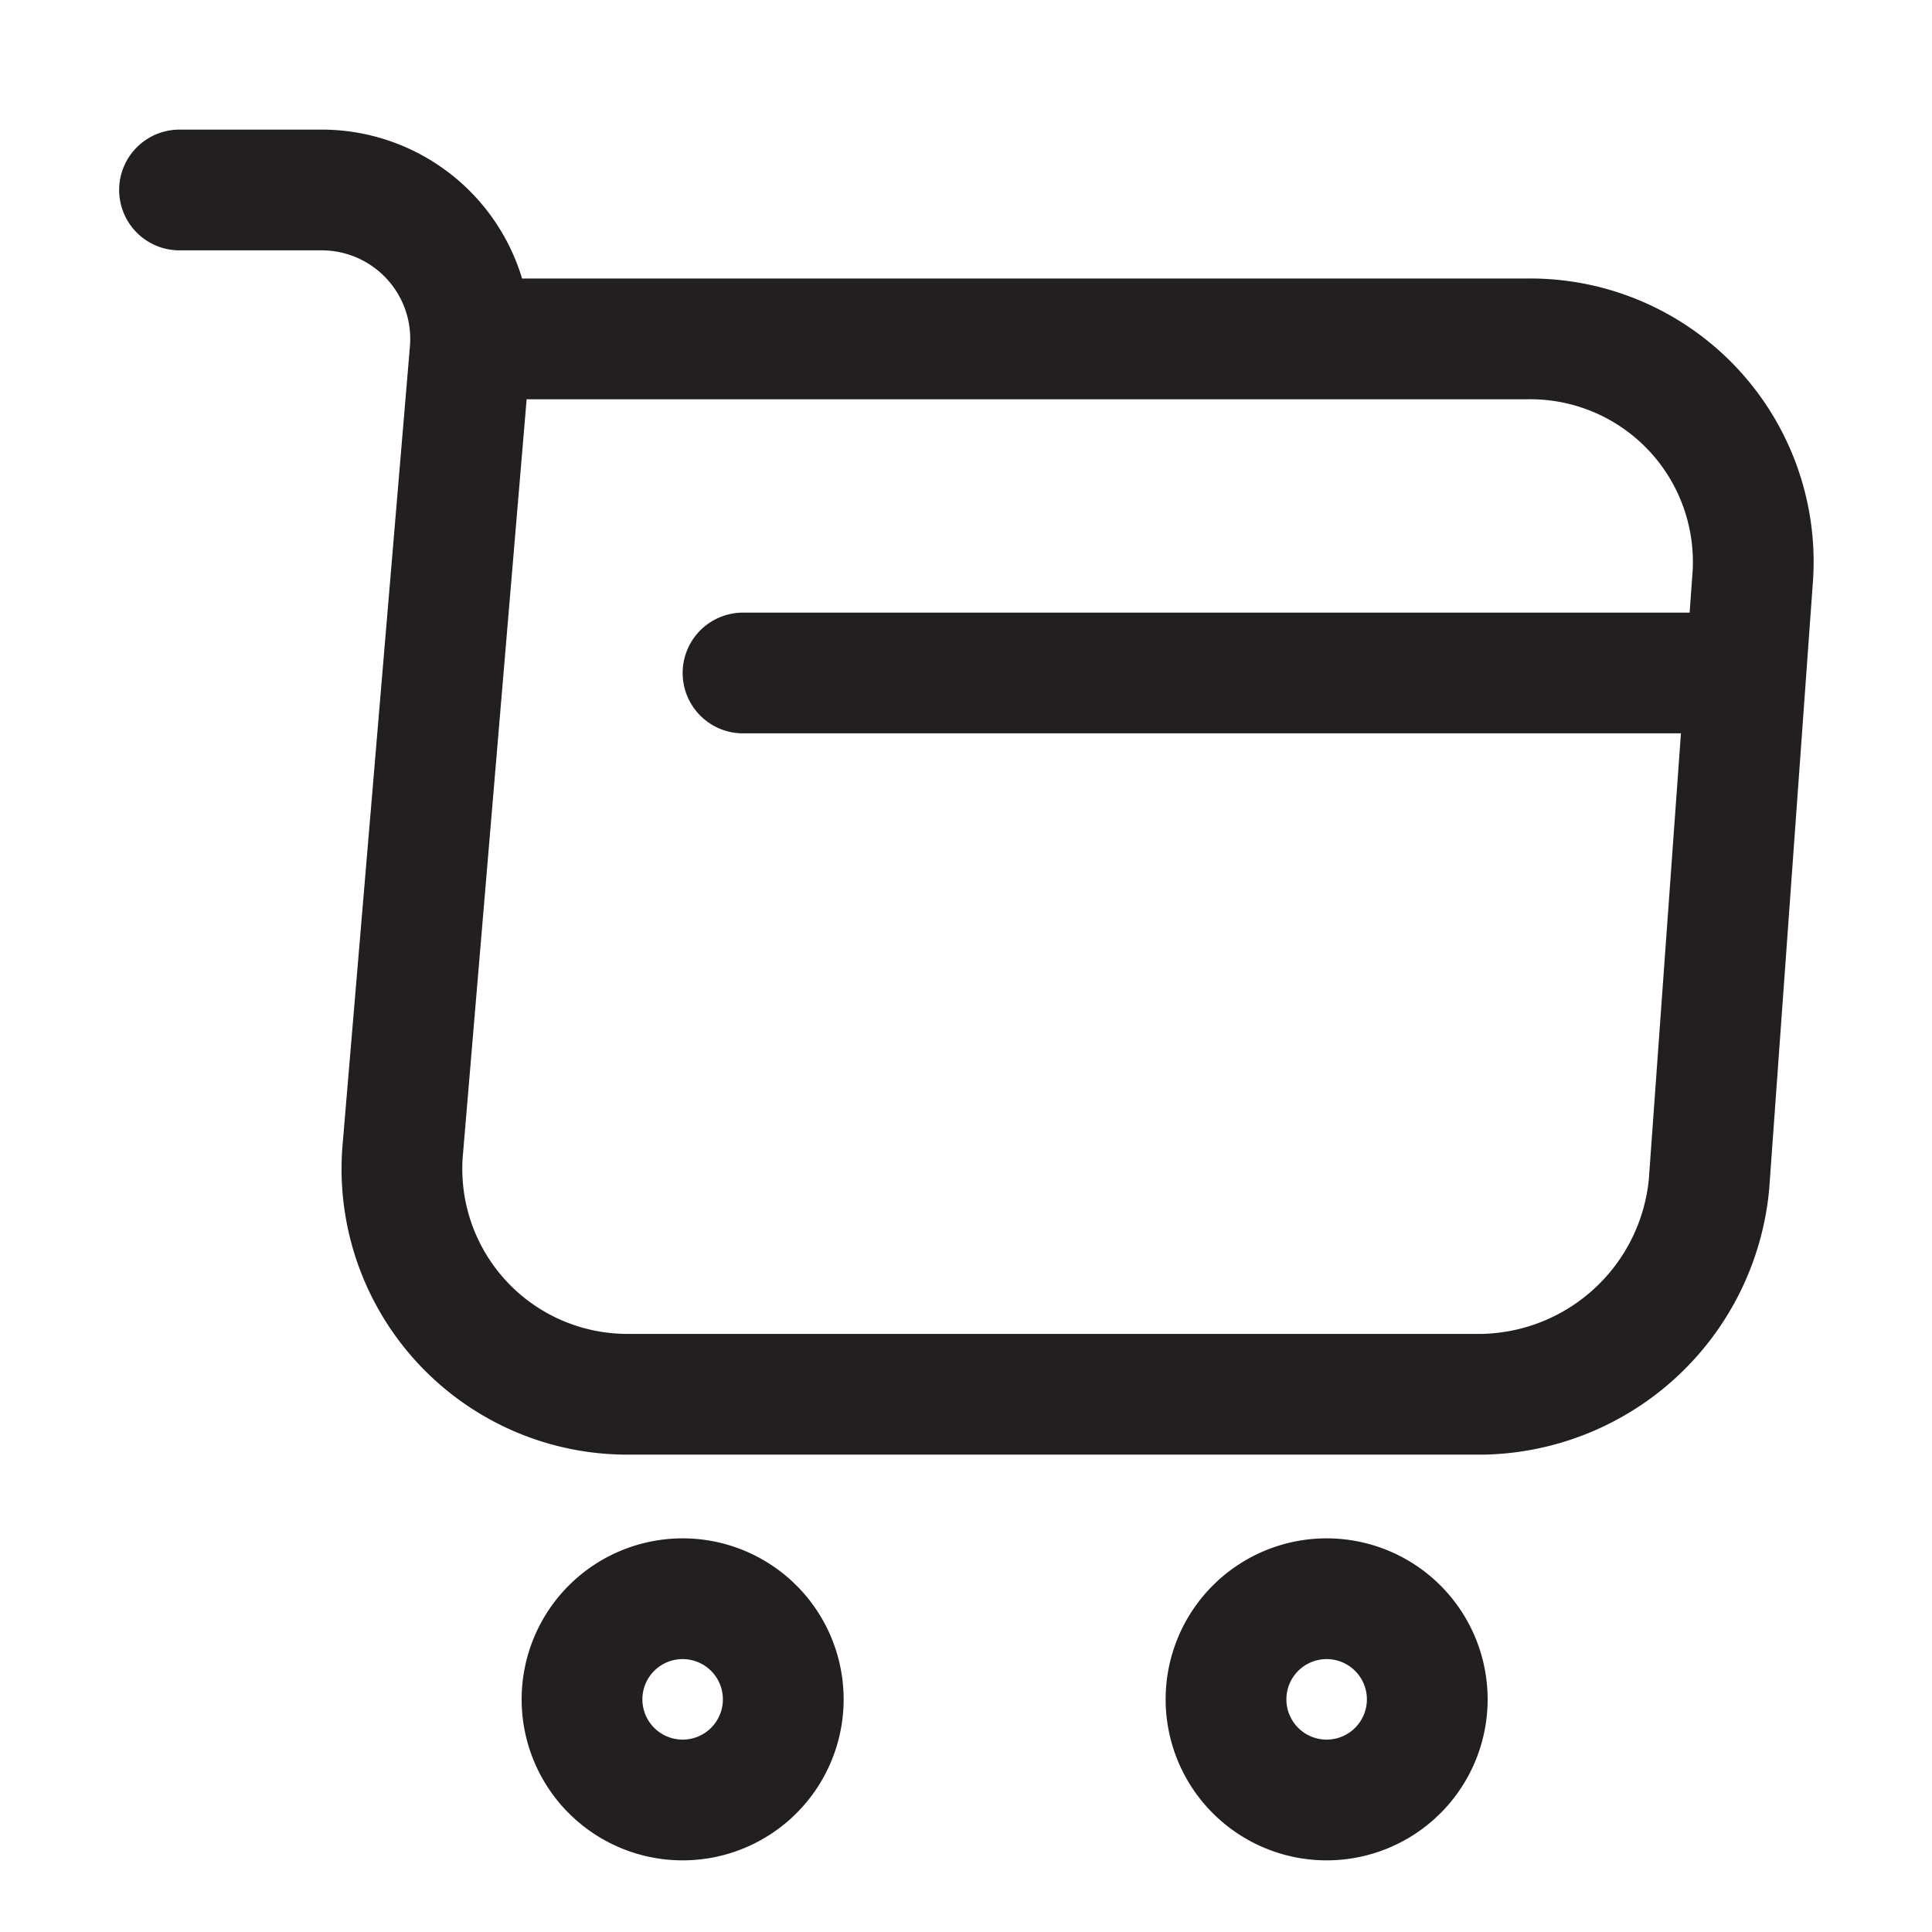
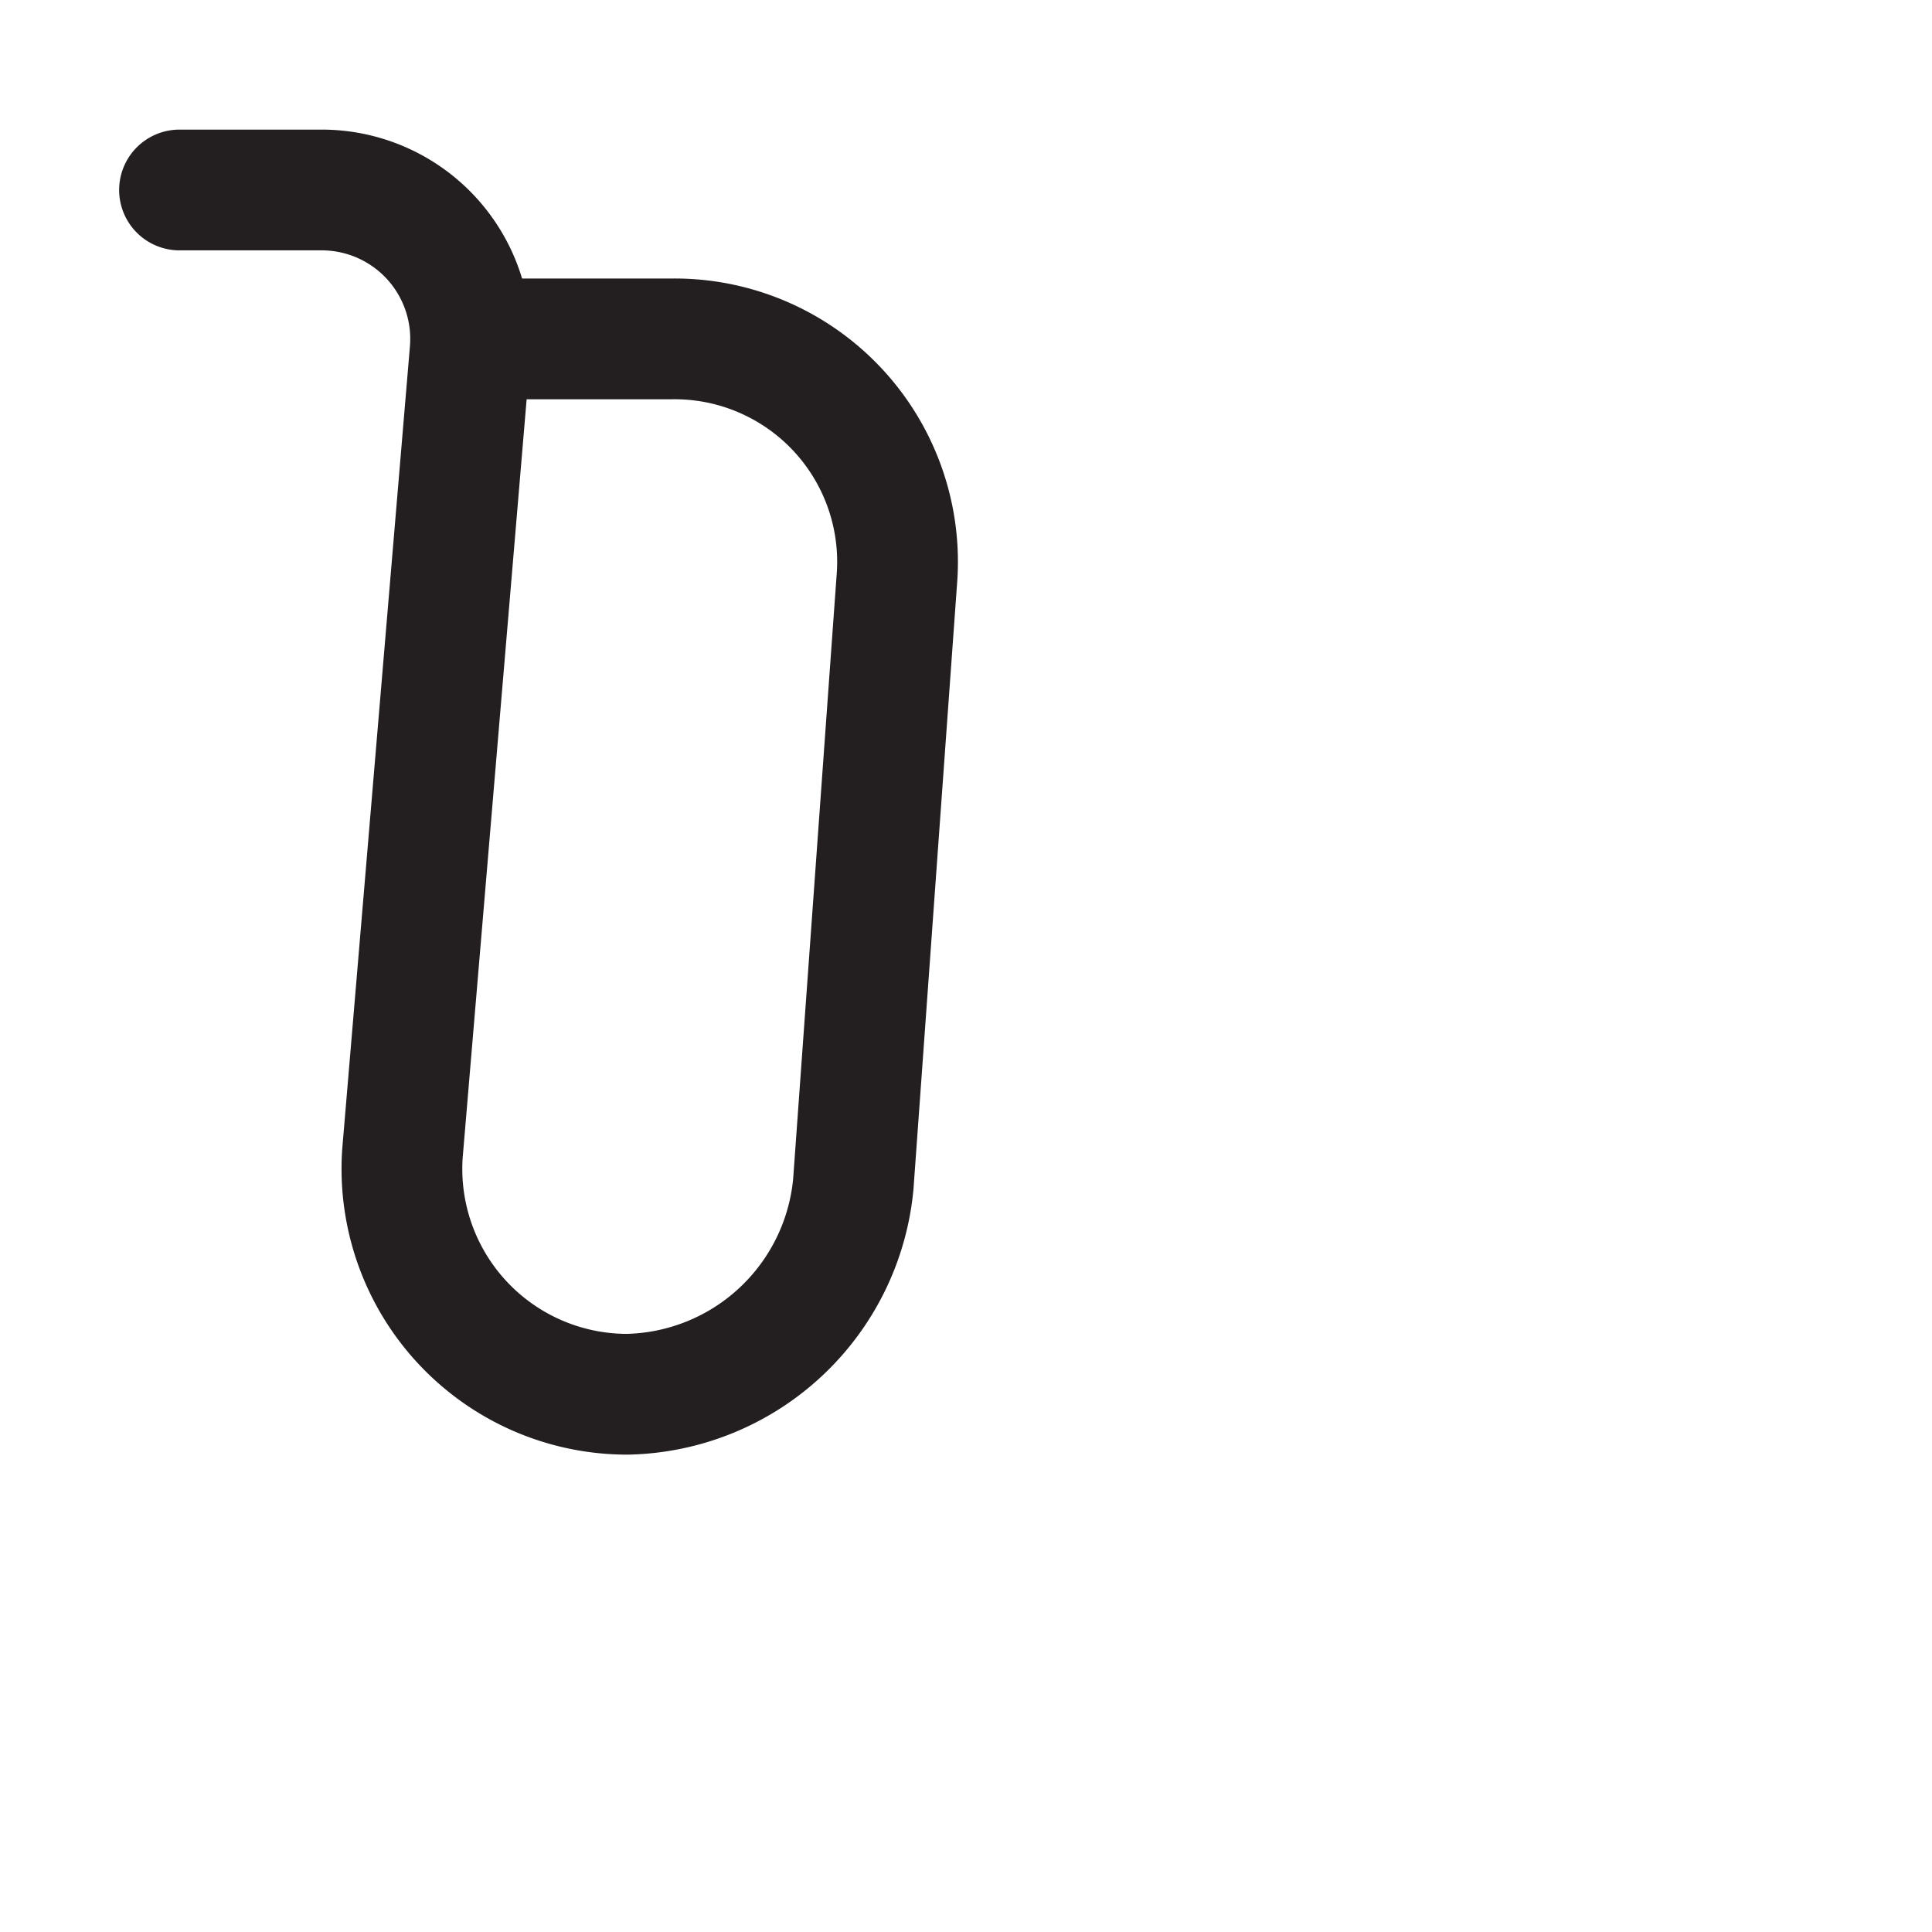
<svg xmlns="http://www.w3.org/2000/svg" id="Layer_1" data-name="Layer 1" viewBox="0 0 24 24">
  <defs>
    <style>.cls-1{fill:none;stroke:#231f20;stroke-linecap:round;stroke-linejoin:round;stroke-width:1.5px;}</style>
  </defs>
-   <path class="cls-1" d="M2.23,2.36H4a1.85,1.85,0,0,1,1.84,2L5,14.32a2.8,2.8,0,0,0,2.79,3H18.42a2.88,2.88,0,0,0,2.81-2.61l.54-7.5a2.77,2.77,0,0,0-2.81-3H6.05" />
-   <path class="cls-1" d="M16.48,22.36a1.25,1.25,0,1,0-1.25-1.25A1.25,1.25,0,0,0,16.48,22.36Z" />
-   <path class="cls-1" d="M8.48,22.36a1.25,1.25,0,1,0-1.25-1.25A1.25,1.25,0,0,0,8.48,22.36Z" />
-   <path class="cls-1" d="M9.23,8.36h12" />
+   <path class="cls-1" d="M2.23,2.36H4a1.85,1.85,0,0,1,1.84,2L5,14.32a2.8,2.8,0,0,0,2.79,3a2.88,2.88,0,0,0,2.81-2.61l.54-7.5a2.77,2.77,0,0,0-2.81-3H6.05" />
</svg>